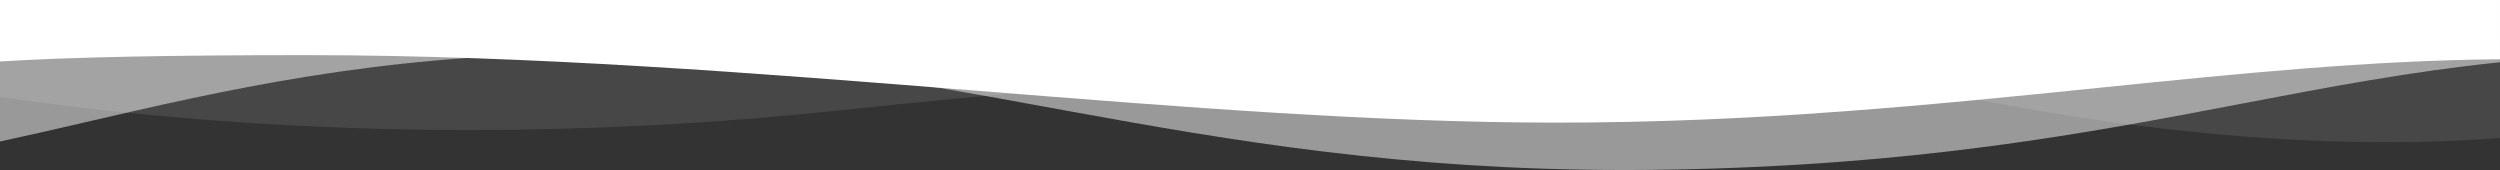
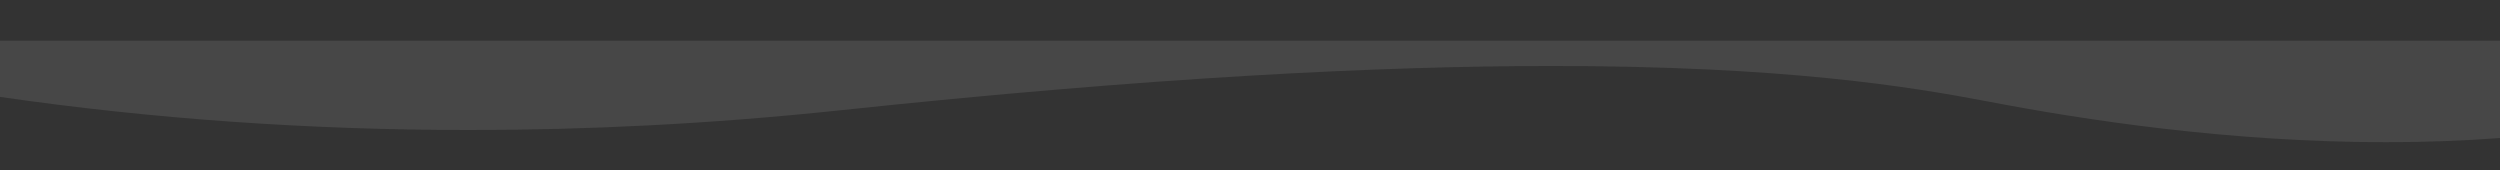
<svg xmlns="http://www.w3.org/2000/svg" width="1979.413" height="134.617" viewBox="0 0 1979.413 134.617">
  <rect x="0" y="0" width="1979.413" height="134.617" fill="#333333" stroke="none" />
  <g id="Group_254" data-name="Group 254" transform="translate(1979.413 134.617) rotate(180)">
    <path id="Subtraction_1" data-name="Subtraction 1" d="M1979.413,0H0V44.528c119.933,17.4,244.933,26.219,371.528,26.219,46.98,0,94.762-1.234,142.02-3.669,24.831-1.279,50.032-2.917,74.9-4.868,25.662-2.013,51.689-4.415,77.358-7.14,59.676-6.335,117.823-11.886,172.826-16.5,51.992-4.36,102.563-8,150.306-10.812,44.873-2.645,88.458-4.634,129.545-5.911,38.328-1.192,75.52-1.8,110.542-1.8,43.5,0,85.057.933,123.509,2.772,33.575,1.606,65.818,3.955,95.835,6.981,54.917,5.536,94.853,12.495,126.676,18.572,20.975,4.006,41.064,7.527,61.414,10.764,25.158,4,50.357,7.49,74.9,10.366,28.814,3.377,57.5,6,85.261,7.806,31.5,2.045,62.629,3.083,92.51,3.083,30.928,0,61.3-1.111,90.282-3.3V0Z" transform="translate(1979.413 102.424) rotate(180)" fill="#fff" opacity="0.1" />
-     <path id="Subtraction_2" data-name="Subtraction 2" d="M1979.413,0H0V80.175c22.318-4.79,44.725-9.976,68.447-15.466,107.572-24.9,229.5-53.113,390.918-54.06,2.431-.014,4.908-.022,7.362-.022,130.823,0,242.5,20.429,360.74,42.057l.564.1c6.993,1.279,14.224,2.6,21.373,3.9,61.72,11.243,128.024,22.949,200.289,31.668,18.44,2.225,36.908,4.207,54.89,5.893,19.173,1.8,38.529,3.326,57.533,4.544,20.059,1.285,40.425,2.269,60.534,2.924,21.078.687,42.574,1.035,63.892,1.035,11.24,0,22.7-.1,34.049-.288,24.06-.4,48.064-1.158,71.345-2.239,22.117-1.027,44.29-2.382,65.9-4.028,39.708-3.024,78.3-7.043,117.971-12.285,73.333-9.689,136.745-21.795,198.07-33.5,69.049-13.181,134.268-25.632,205.533-32.985V0Z" transform="translate(1979.413 102.755) rotate(180)" fill="#fff" opacity="0.5" />
-     <path id="Union_5" data-name="Union 5" d="M0,0V48.691c51.8-3.347,132.966-5.045,241.254-5.045,179.295,0,358.891,14.346,532.573,28.22C855.656,78.4,932.945,84.576,1009.6,89.274c41.18,2.524,78.222,4.376,113.244,5.662,39.2,1.44,74.983,2.143,109.407,2.151h.579c19.23,0,38.919-.215,58.517-.638,18.626-.4,37.769-1.006,56.9-1.794,35.182-1.451,70.96-3.528,109.379-6.35,71.106-5.224,138.729-12.107,204.127-18.764l.009,0c110.332-11.23,214.544-21.838,317.646-22.6V0Z" transform="translate(1979.413 134.617) rotate(180)" fill="#fff" />
  </g>
</svg>